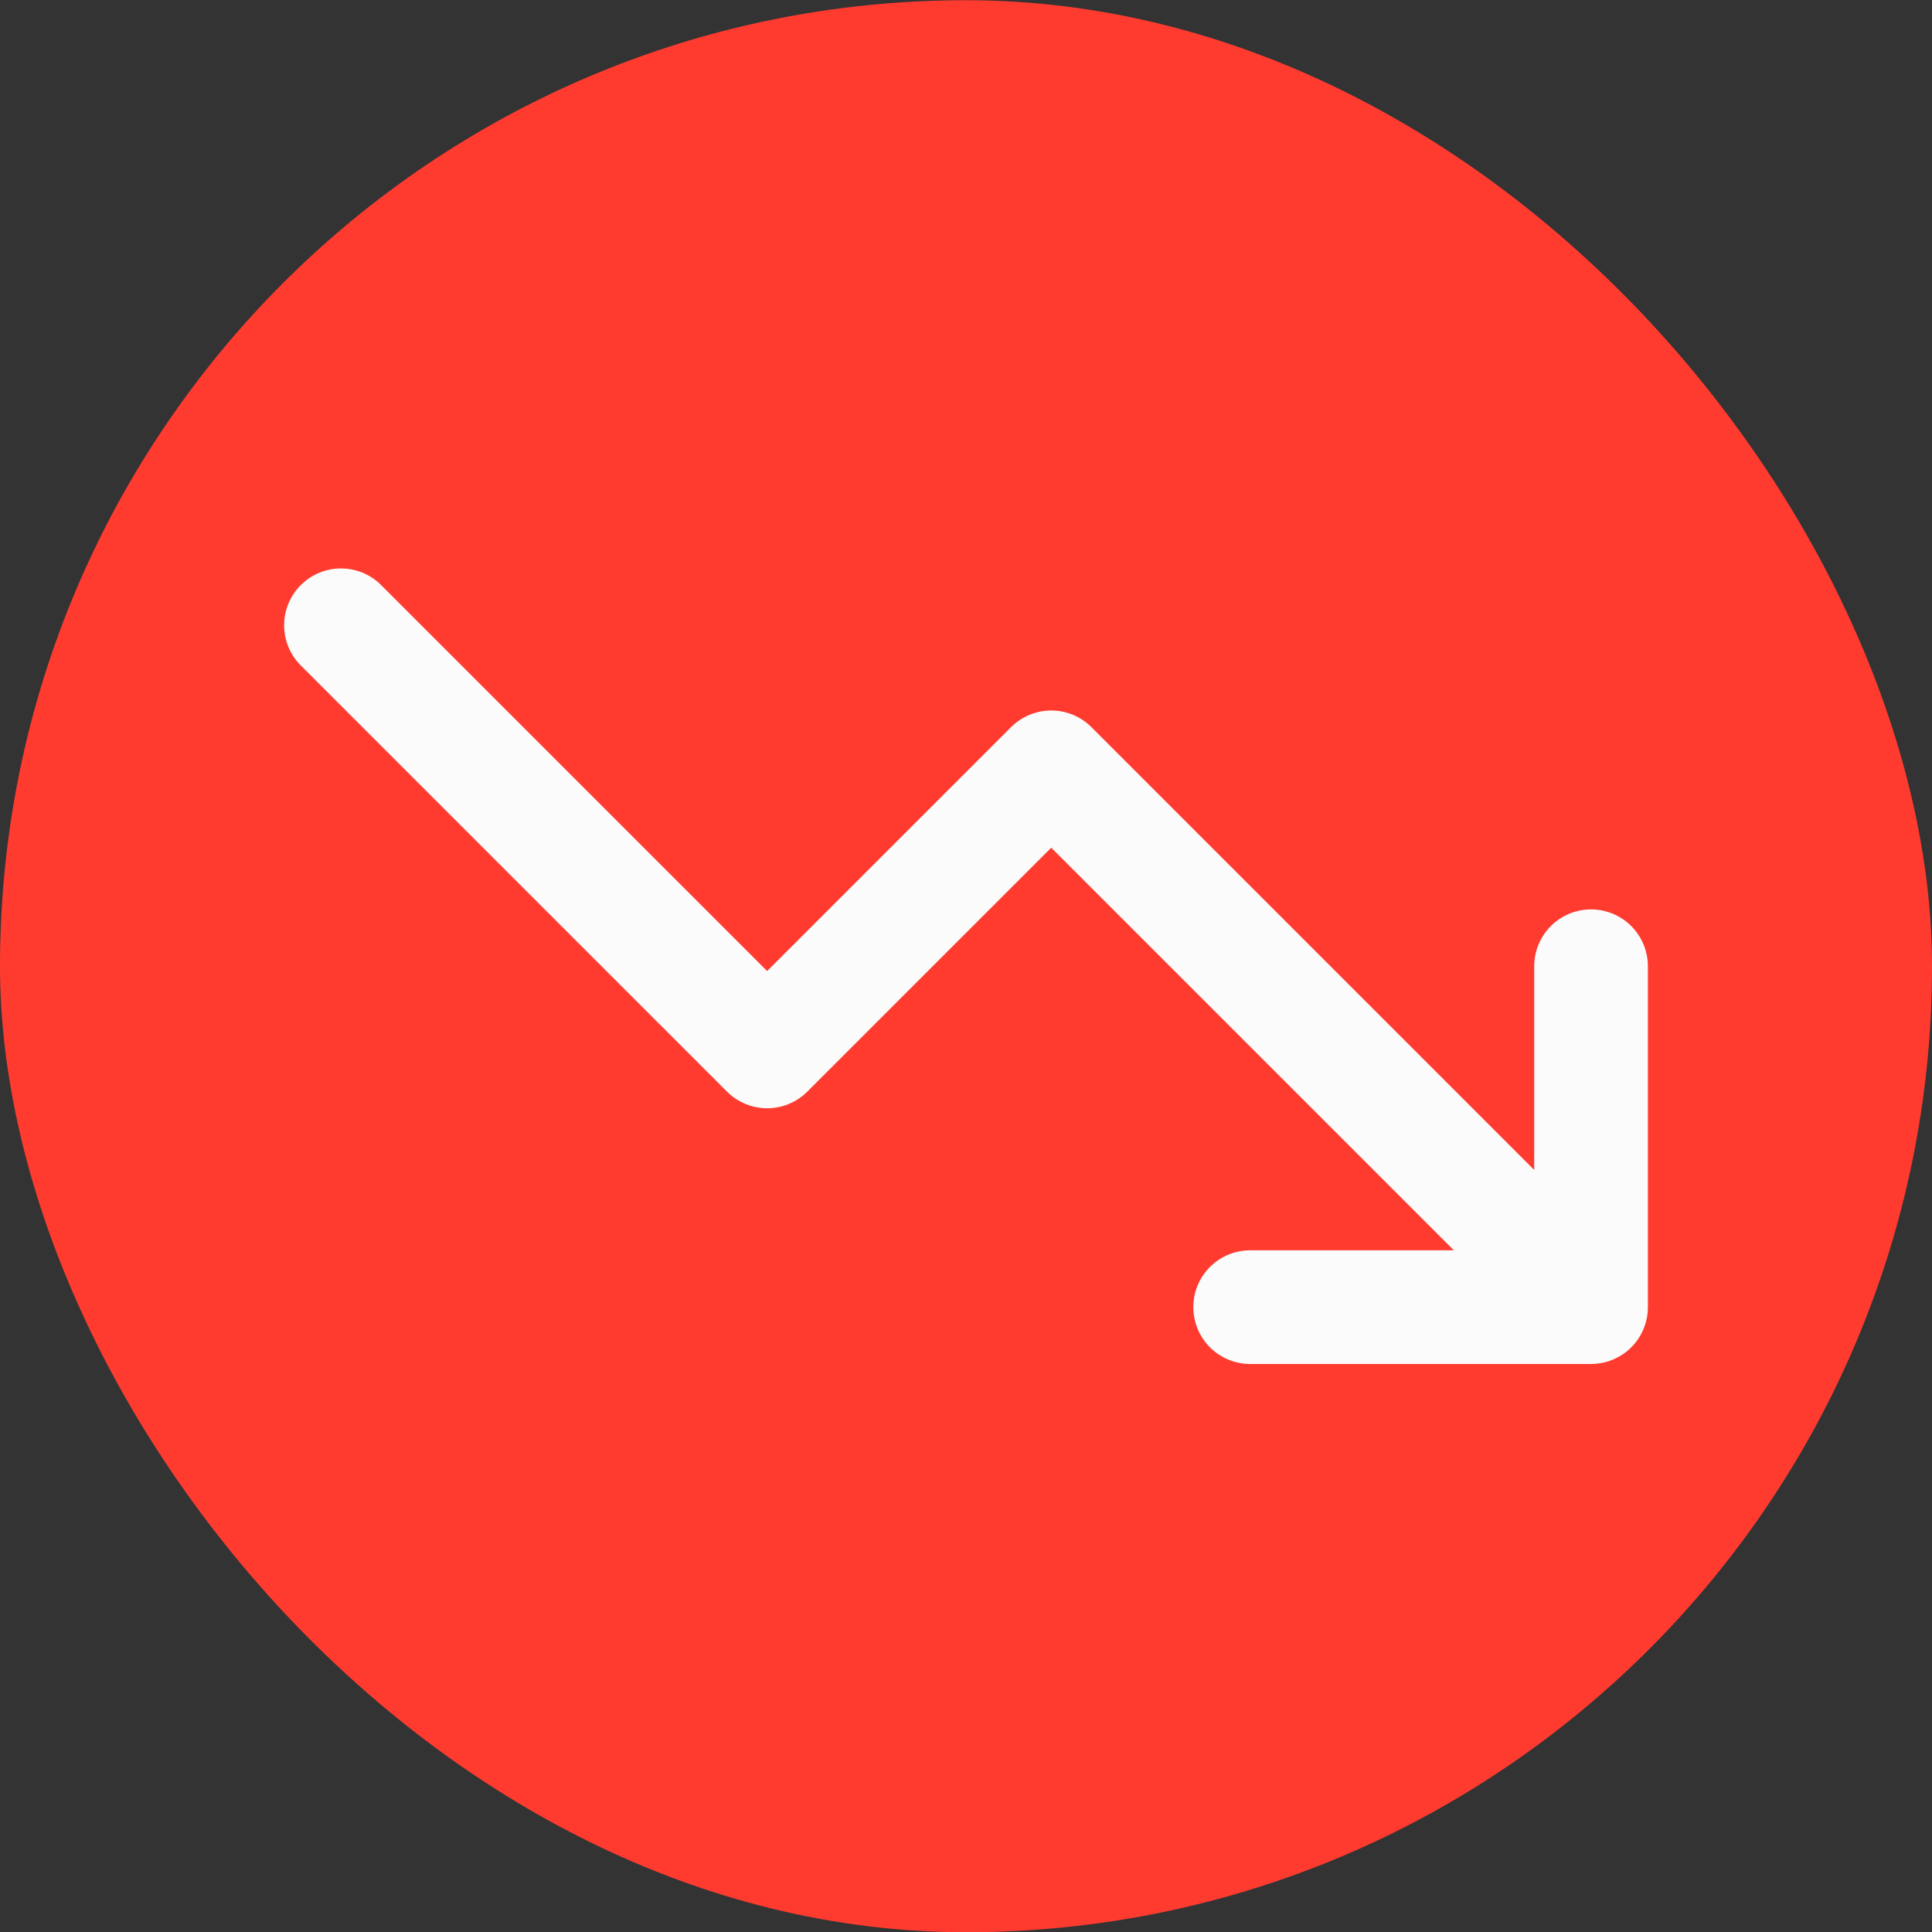
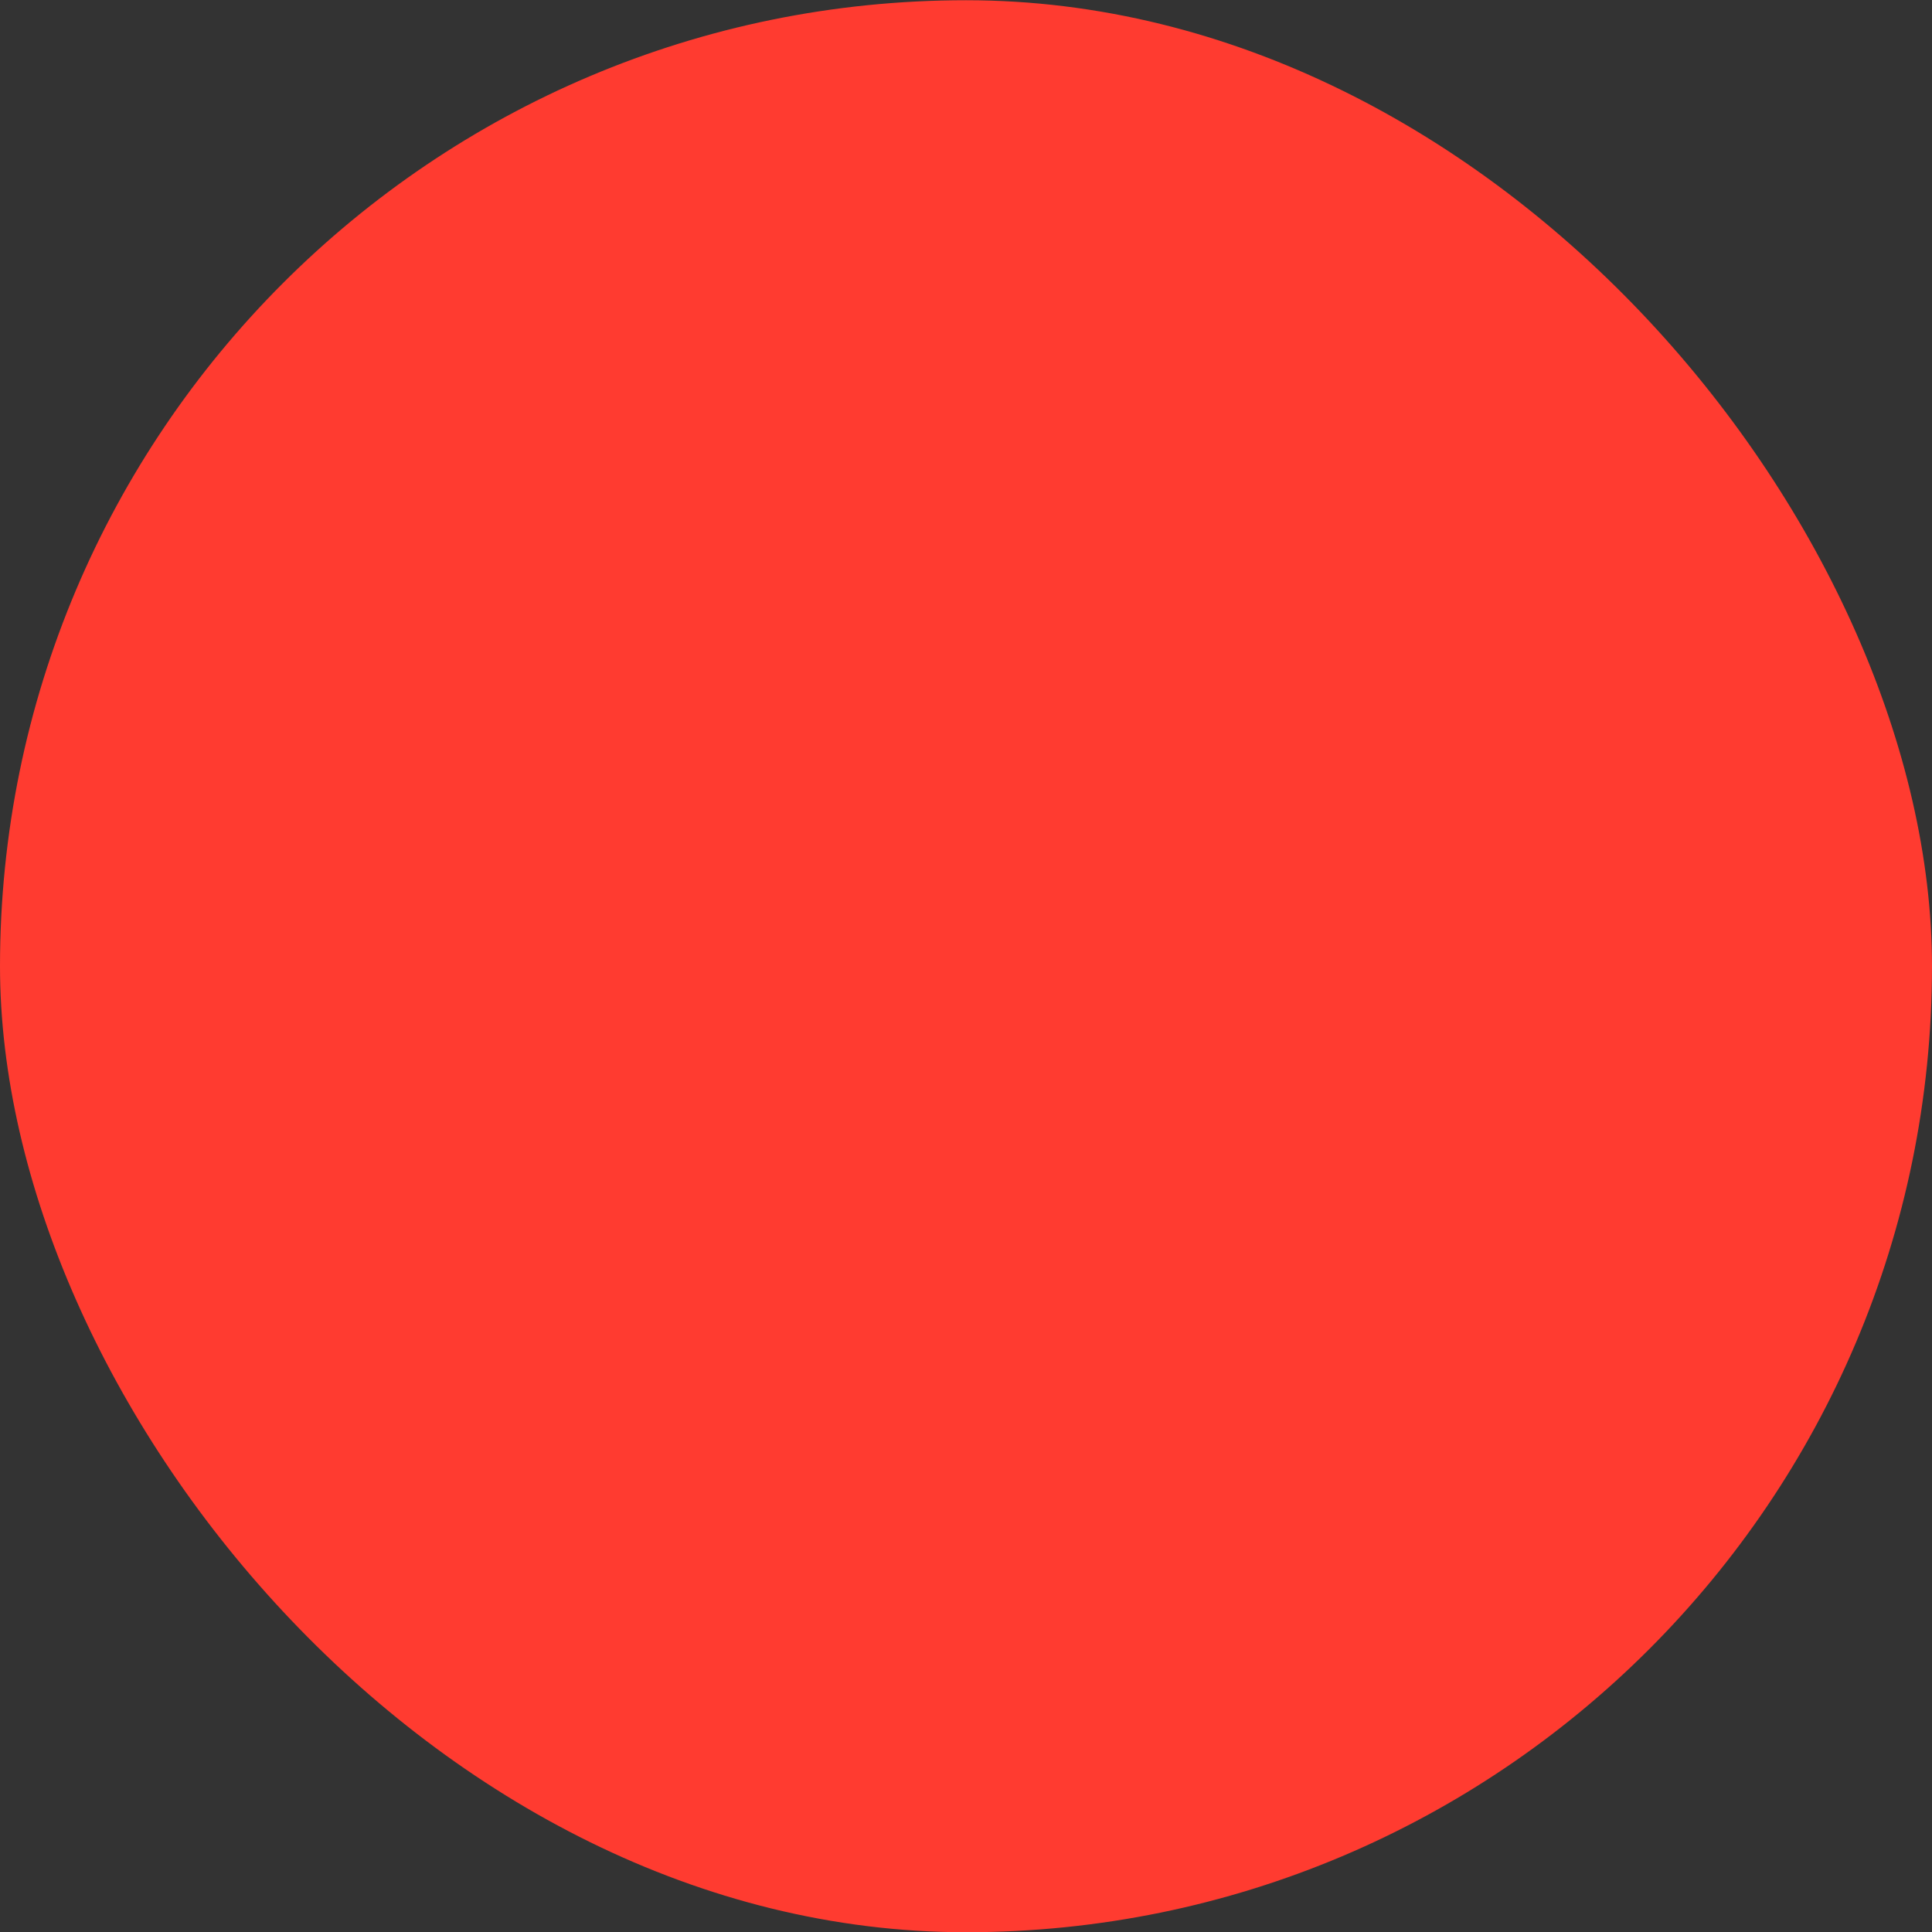
<svg xmlns="http://www.w3.org/2000/svg" width="42" height="42" viewBox="0 0 42 42" fill="none">
  <rect x="0" y="0" width="42" height="42" fill="#333333" stroke="none" />
  <rect y="0.005" width="42" height="42" rx="21" fill="#FF3B30" />
  <g clip-path="url(#clip0_183_1288)">
-     <path d="M34.588 28.416L22.853 16.681L16.677 22.857L7.412 13.593M34.588 28.416H27.177M34.588 28.416V21.005" stroke="#FBFBFB" stroke-width="2.471" stroke-linecap="round" stroke-linejoin="round" />
-   </g>
+     </g>
  <defs>
    <clipPath id="clip0_183_1288">
      <rect width="29.647" height="29.647" fill="white" transform="matrix(1 0 0 -1 6.176 35.828)" />
    </clipPath>
  </defs>
</svg>